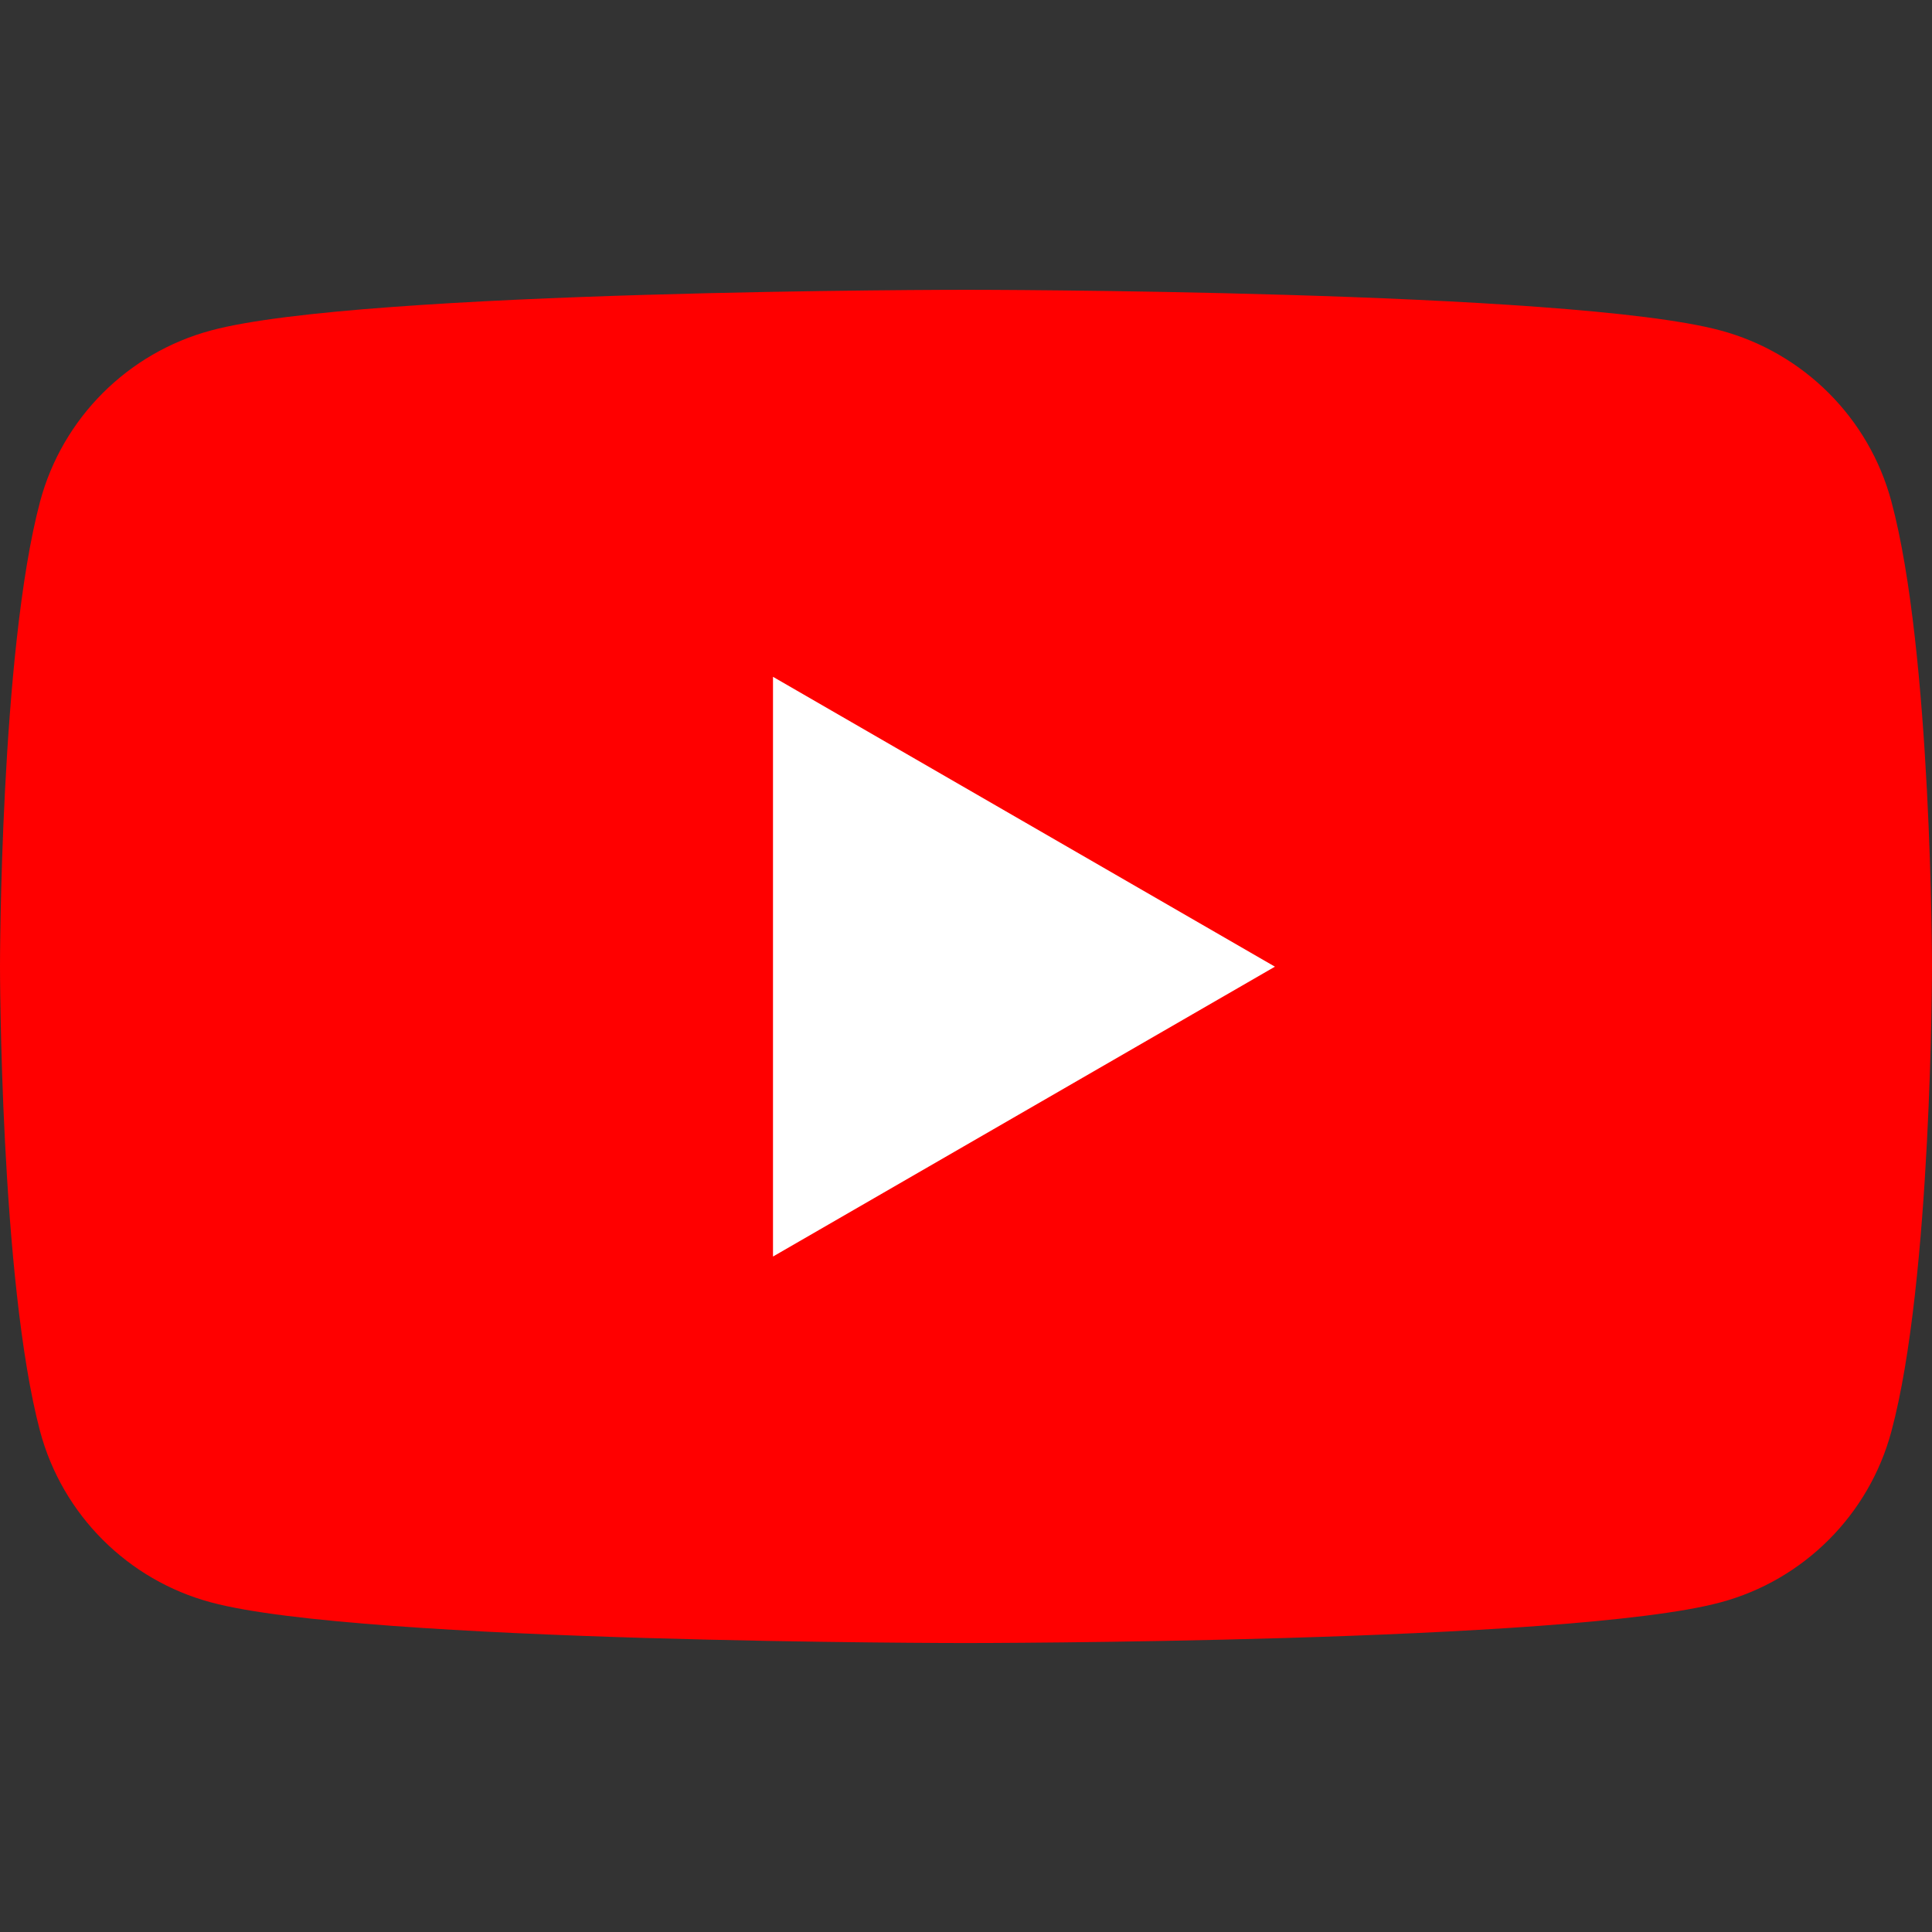
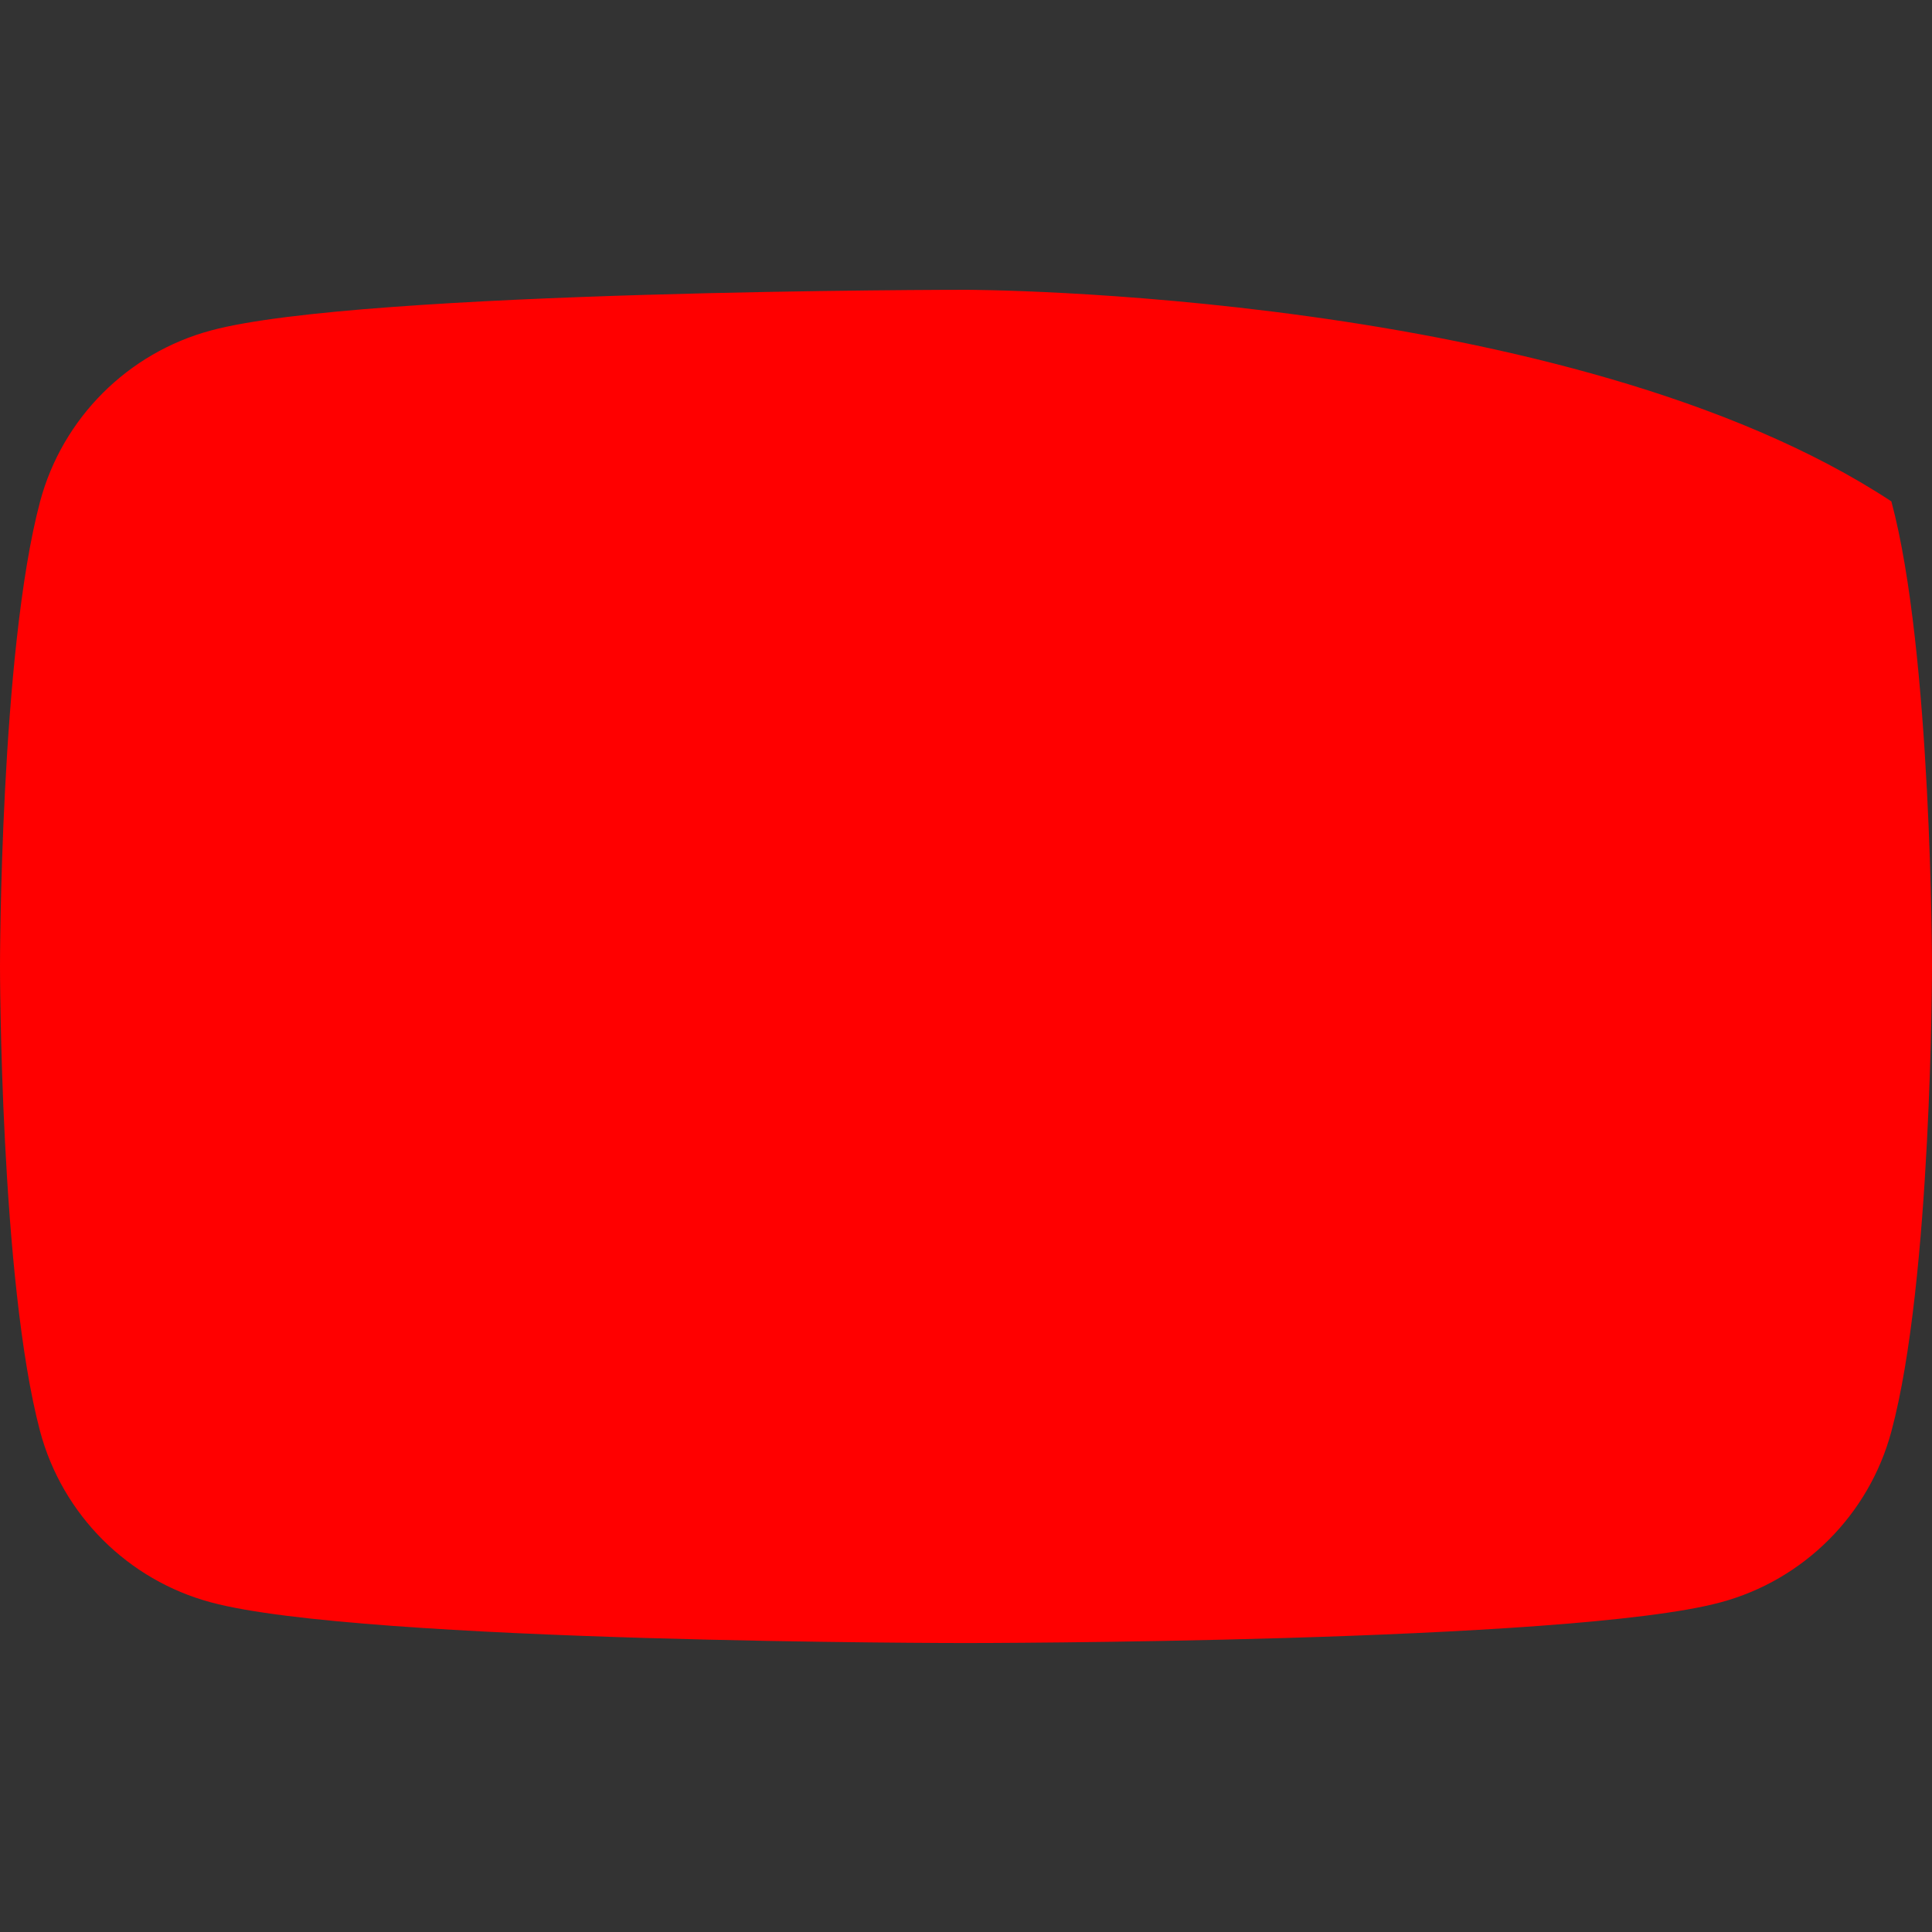
<svg xmlns="http://www.w3.org/2000/svg" width="60" height="60" viewBox="0 0 60 60" fill="none">
  <rect x="0" y="0" width="60" height="60" fill="#333333" stroke="none" />
-   <path d="M58.738 15.571C58.046 12.986 56.014 10.954 53.429 10.262C48.751 9 29.992 9 29.992 9C29.992 9 11.234 9 6.556 10.262C3.97 10.954 1.939 12.986 1.246 15.571C0 20.249 0 30.005 0 30.005C0 30.005 0 39.762 1.246 44.455C1.939 47.041 3.97 49.072 6.556 49.764C11.234 51.026 29.992 51.026 29.992 51.026C29.992 51.026 48.751 51.026 53.429 49.764C56.014 49.072 58.046 47.041 58.738 44.455C60 39.777 60 30.005 60 30.005C60 30.005 60 20.249 58.738 15.571Z" fill="#FF0000" />
-   <path d="M24.006 39.023L39.594 30.021L24.006 21.019V39.023Z" fill="white" />
+   <path d="M58.738 15.571C48.751 9 29.992 9 29.992 9C29.992 9 11.234 9 6.556 10.262C3.97 10.954 1.939 12.986 1.246 15.571C0 20.249 0 30.005 0 30.005C0 30.005 0 39.762 1.246 44.455C1.939 47.041 3.97 49.072 6.556 49.764C11.234 51.026 29.992 51.026 29.992 51.026C29.992 51.026 48.751 51.026 53.429 49.764C56.014 49.072 58.046 47.041 58.738 44.455C60 39.777 60 30.005 60 30.005C60 30.005 60 20.249 58.738 15.571Z" fill="#FF0000" />
</svg>